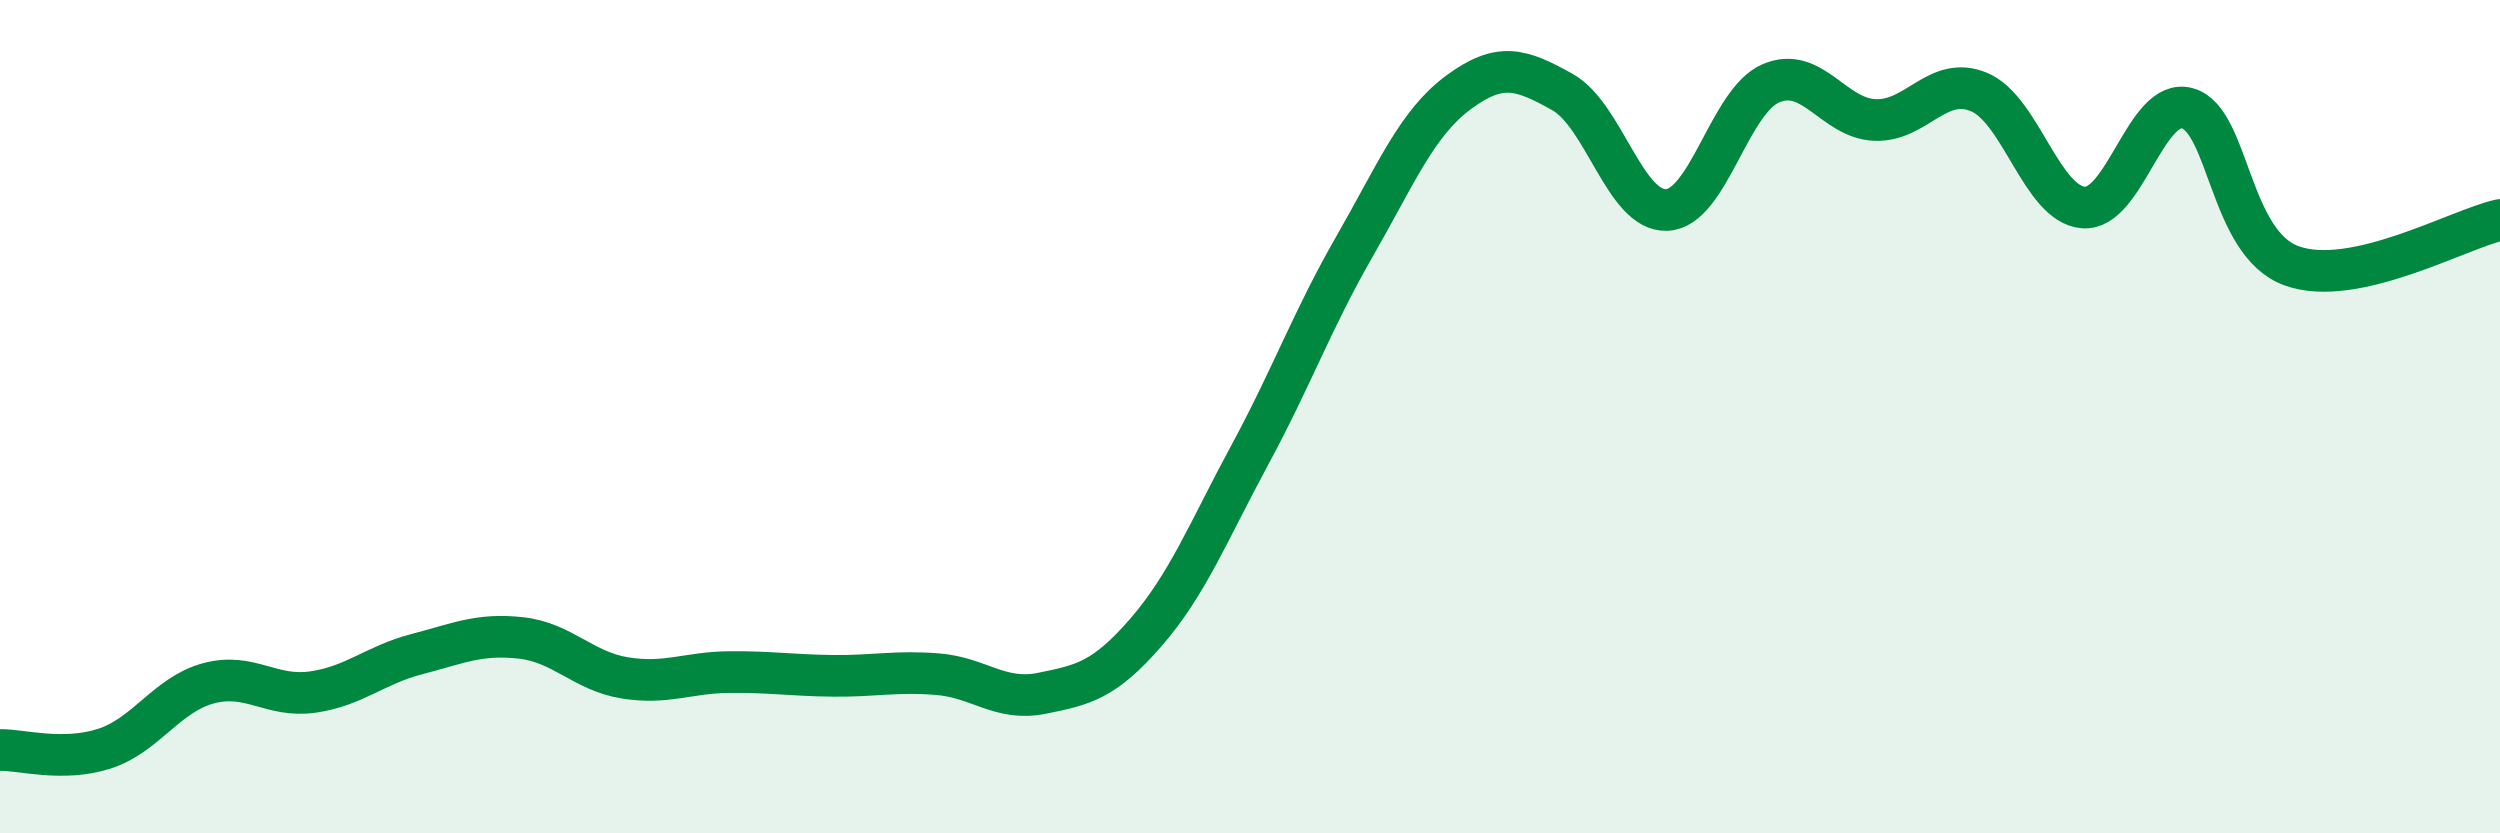
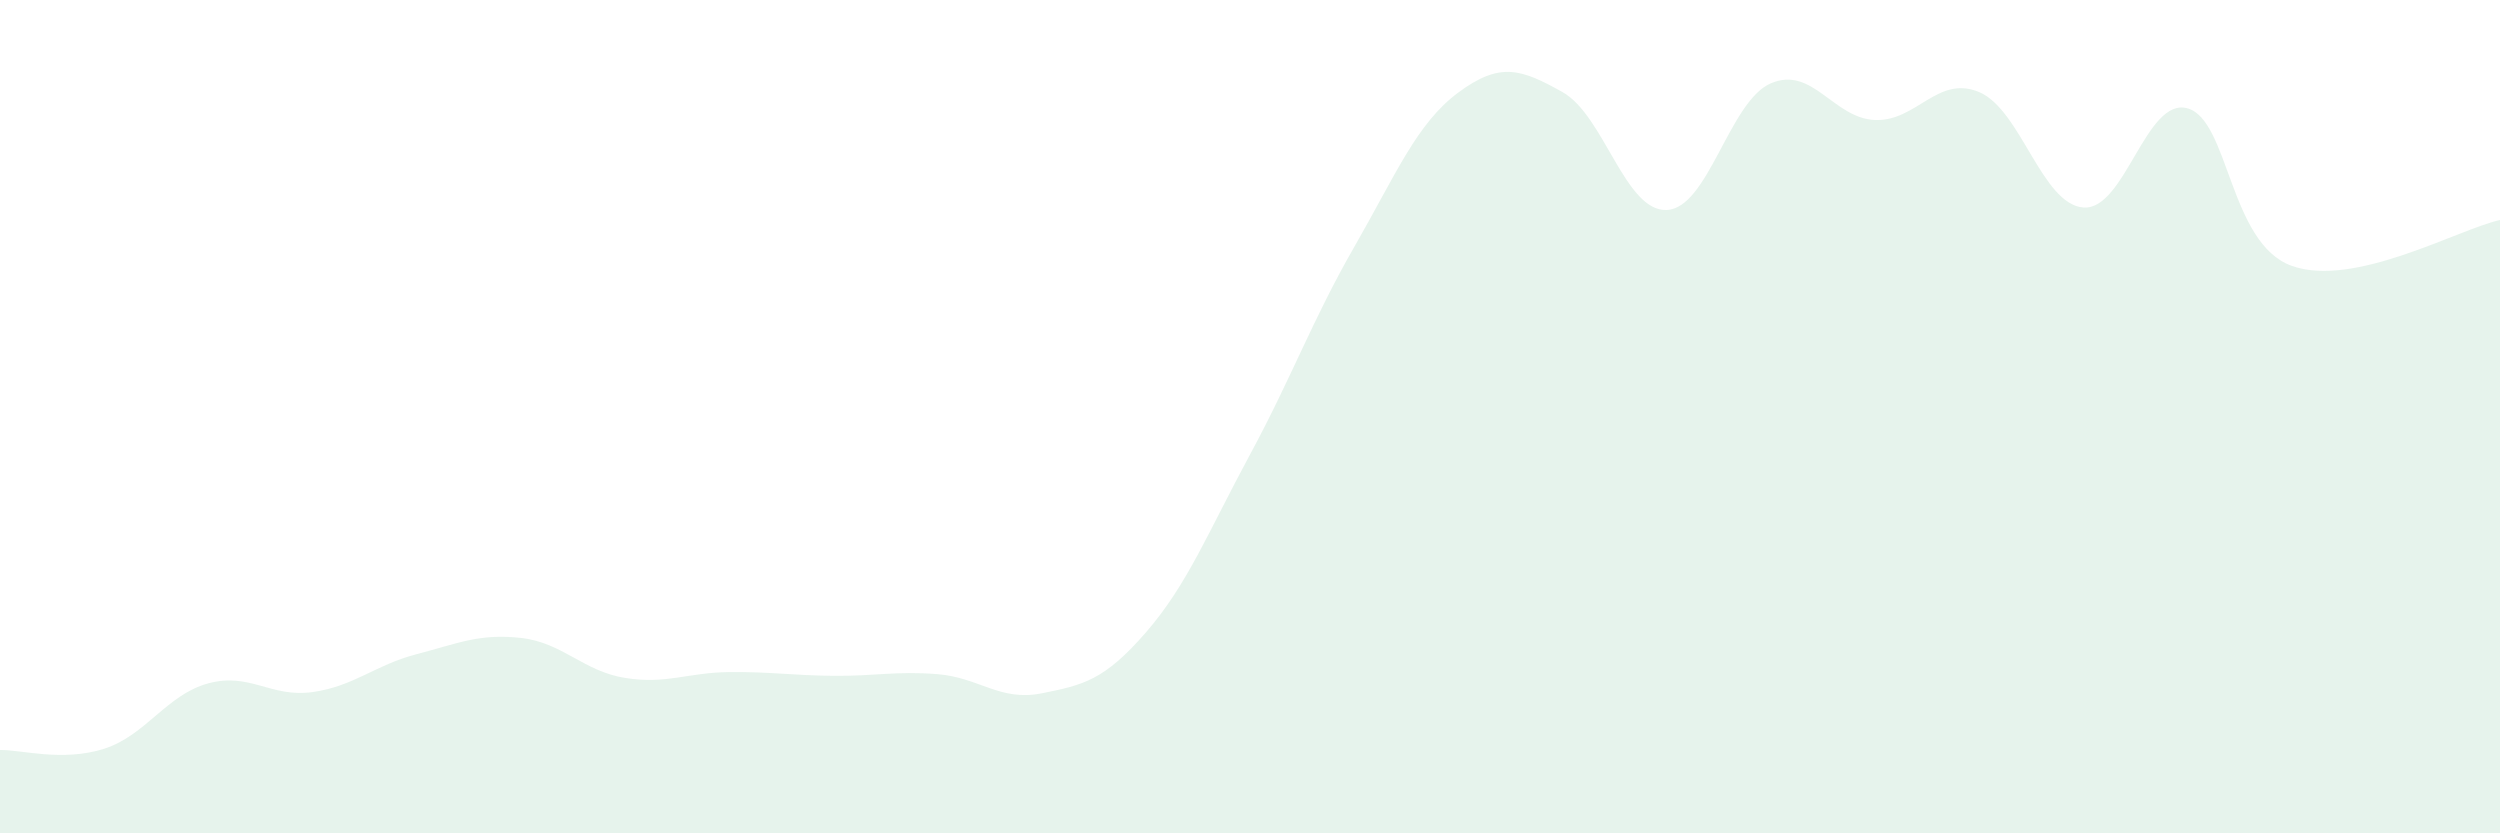
<svg xmlns="http://www.w3.org/2000/svg" width="60" height="20" viewBox="0 0 60 20">
  <path d="M 0,18 C 0.5,17.99 1.5,18.29 2.5,17.97 C 3.5,17.65 4,16.67 5,16.4 C 6,16.13 6.5,16.75 7.5,16.61 C 8.5,16.47 9,15.96 10,15.7 C 11,15.44 11.5,15.2 12.5,15.31 C 13.5,15.42 14,16.11 15,16.27 C 16,16.43 16.5,16.14 17.5,16.13 C 18.5,16.12 19,16.21 20,16.22 C 21,16.23 21.5,16.1 22.5,16.18 C 23.5,16.26 24,16.84 25,16.64 C 26,16.44 26.5,16.33 27.5,15.18 C 28.5,14.03 29,12.76 30,10.91 C 31,9.06 31.5,7.67 32.5,5.93 C 33.5,4.19 34,2.96 35,2.22 C 36,1.48 36.5,1.65 37.5,2.21 C 38.5,2.77 39,5.08 40,5.04 C 41,5 41.5,2.43 42.5,2 C 43.5,1.57 44,2.84 45,2.88 C 46,2.92 46.5,1.79 47.5,2.21 C 48.5,2.63 49,4.9 50,4.98 C 51,5.06 51.5,2.32 52.5,2.6 C 53.5,2.88 53.5,5.84 55,6.38 C 56.5,6.92 59,5.5 60,5.28L60 20L0 20Z" fill="#008740" opacity="0.1" stroke-linecap="round" stroke-linejoin="round" />
-   <path d="M 0,18 C 0.5,17.99 1.5,18.29 2.5,17.97 C 3.5,17.65 4,16.67 5,16.4 C 6,16.13 6.5,16.75 7.5,16.61 C 8.5,16.47 9,15.96 10,15.7 C 11,15.44 11.5,15.2 12.5,15.31 C 13.5,15.42 14,16.11 15,16.27 C 16,16.43 16.5,16.14 17.5,16.13 C 18.5,16.12 19,16.21 20,16.22 C 21,16.23 21.5,16.1 22.5,16.18 C 23.5,16.26 24,16.84 25,16.64 C 26,16.44 26.5,16.33 27.5,15.18 C 28.5,14.03 29,12.76 30,10.91 C 31,9.06 31.5,7.67 32.5,5.93 C 33.5,4.19 34,2.96 35,2.22 C 36,1.48 36.5,1.65 37.5,2.21 C 38.5,2.77 39,5.08 40,5.04 C 41,5 41.5,2.43 42.5,2 C 43.5,1.57 44,2.84 45,2.88 C 46,2.92 46.5,1.79 47.5,2.21 C 48.5,2.63 49,4.9 50,4.98 C 51,5.06 51.5,2.32 52.5,2.6 C 53.5,2.88 53.5,5.84 55,6.38 C 56.5,6.92 59,5.5 60,5.28" stroke="#008740" stroke-width="1" fill="none" stroke-linecap="round" stroke-linejoin="round" />
</svg>